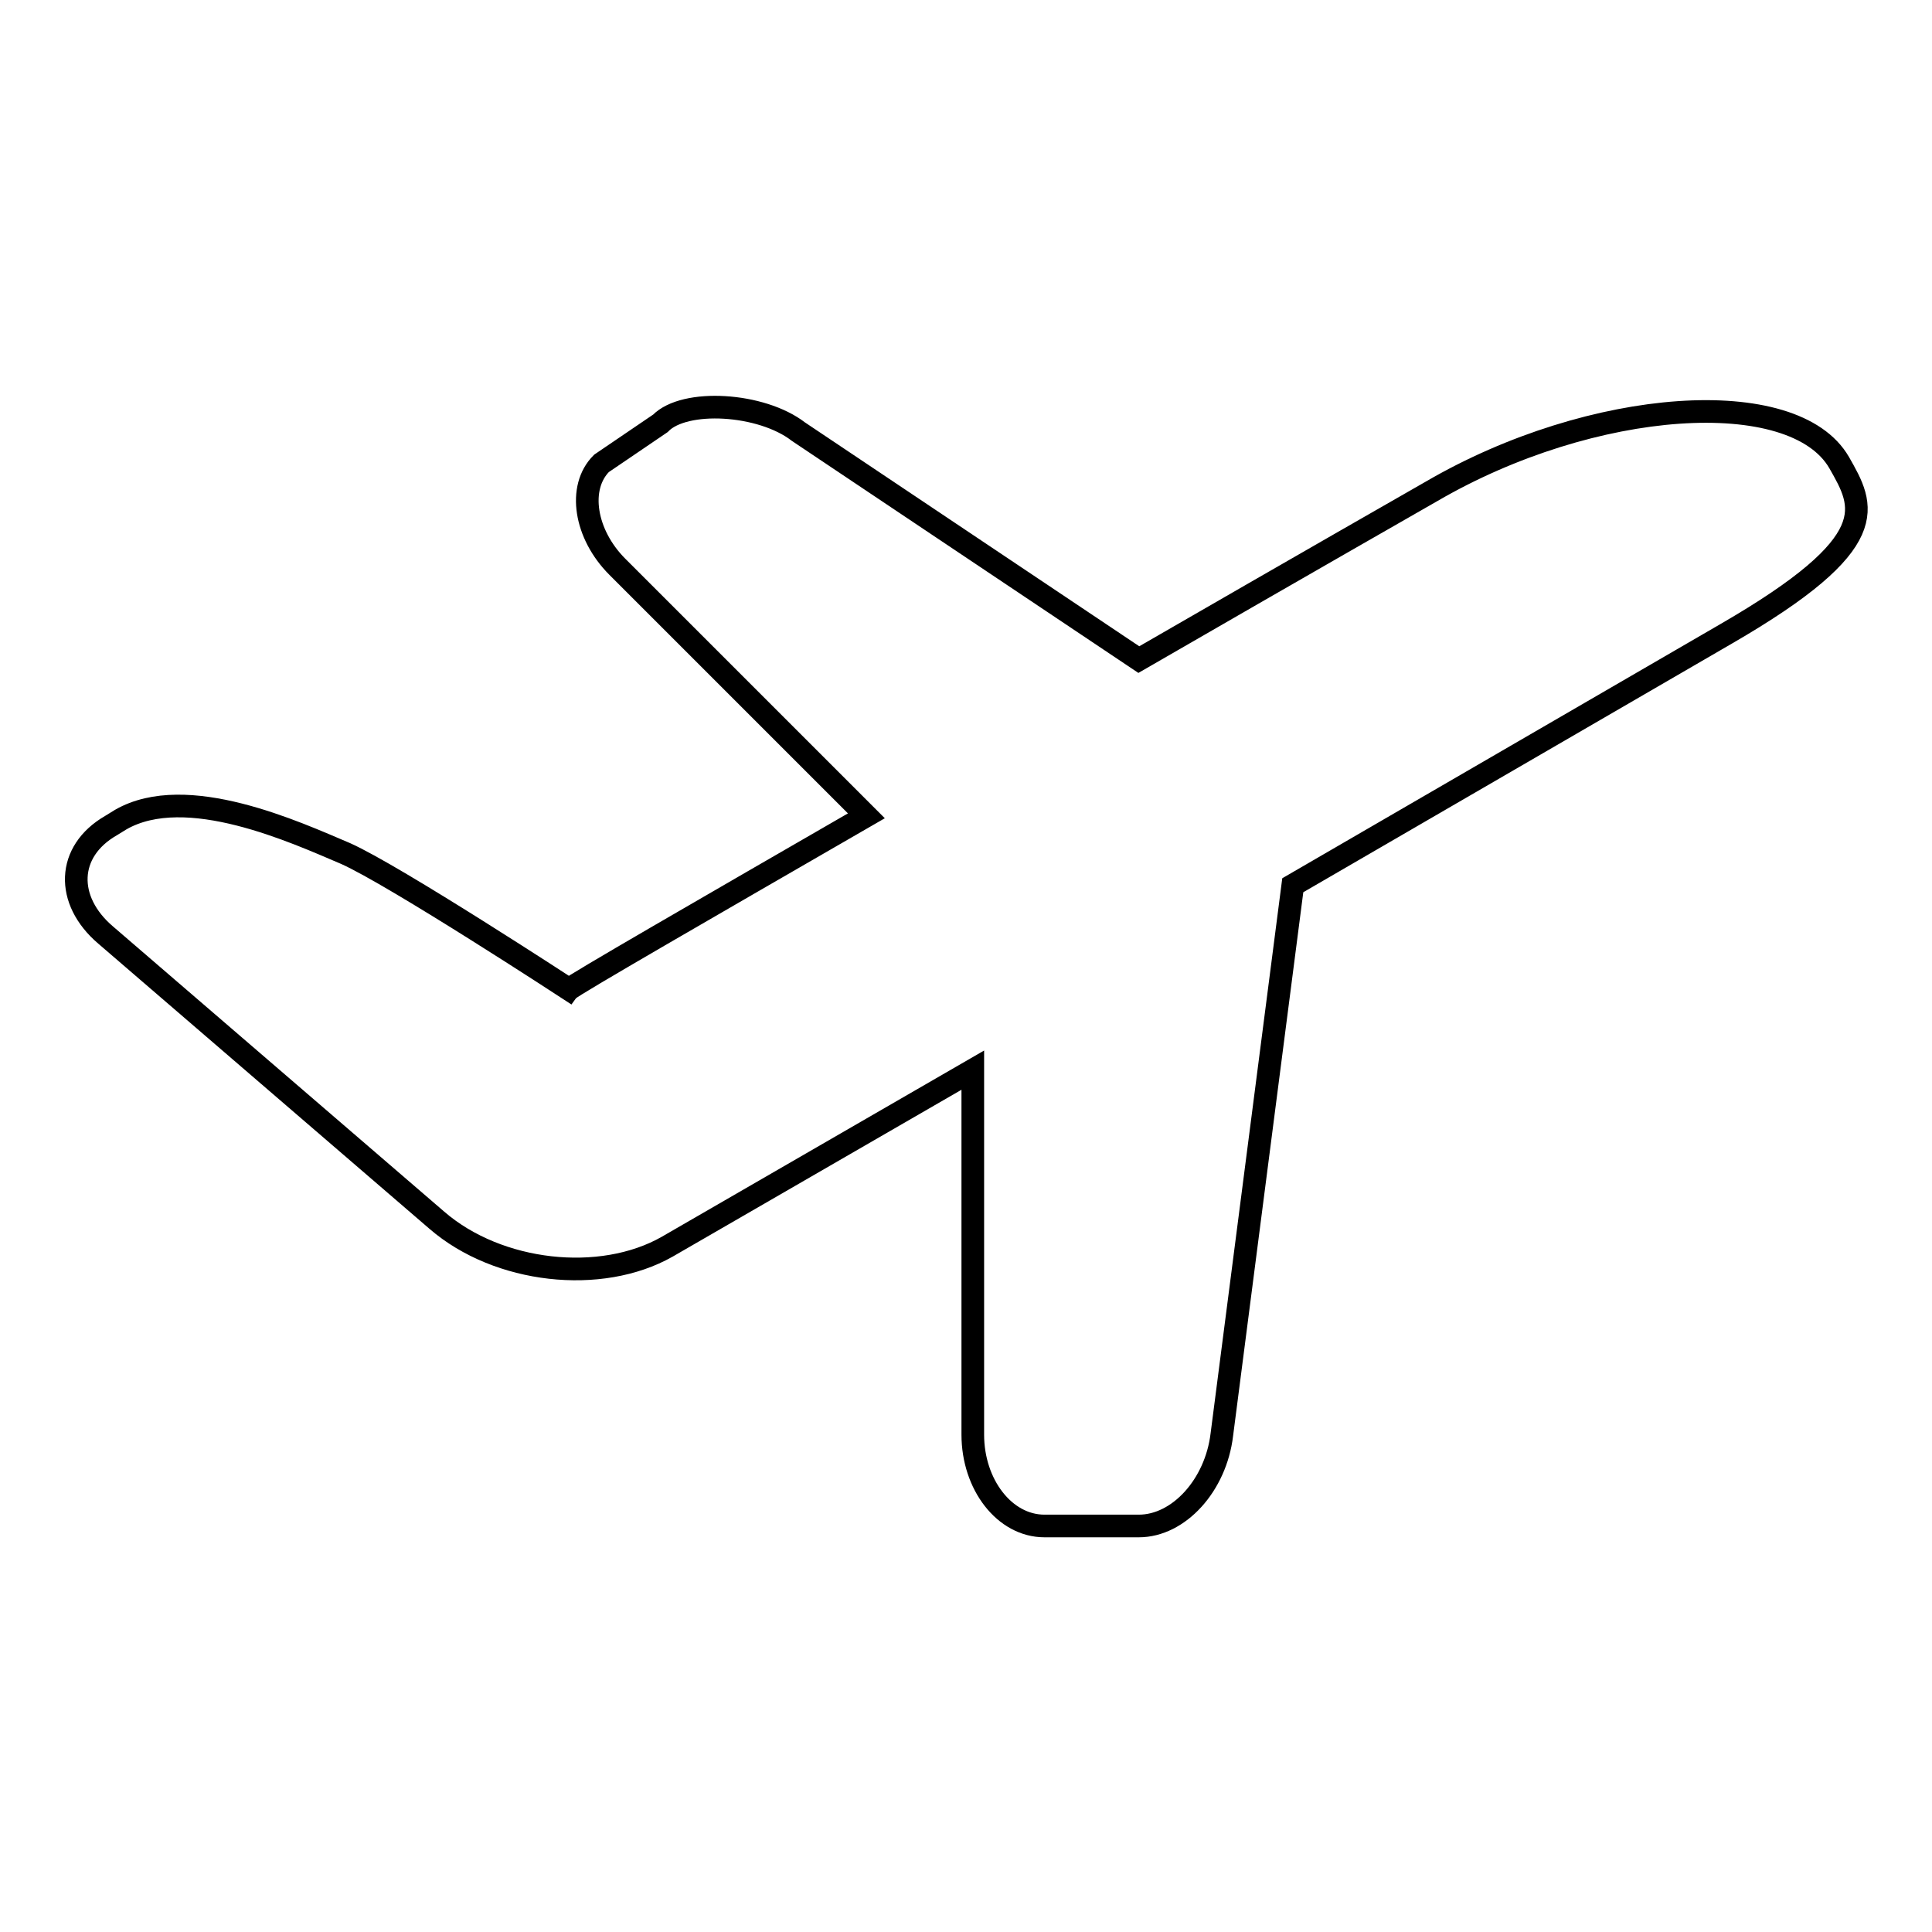
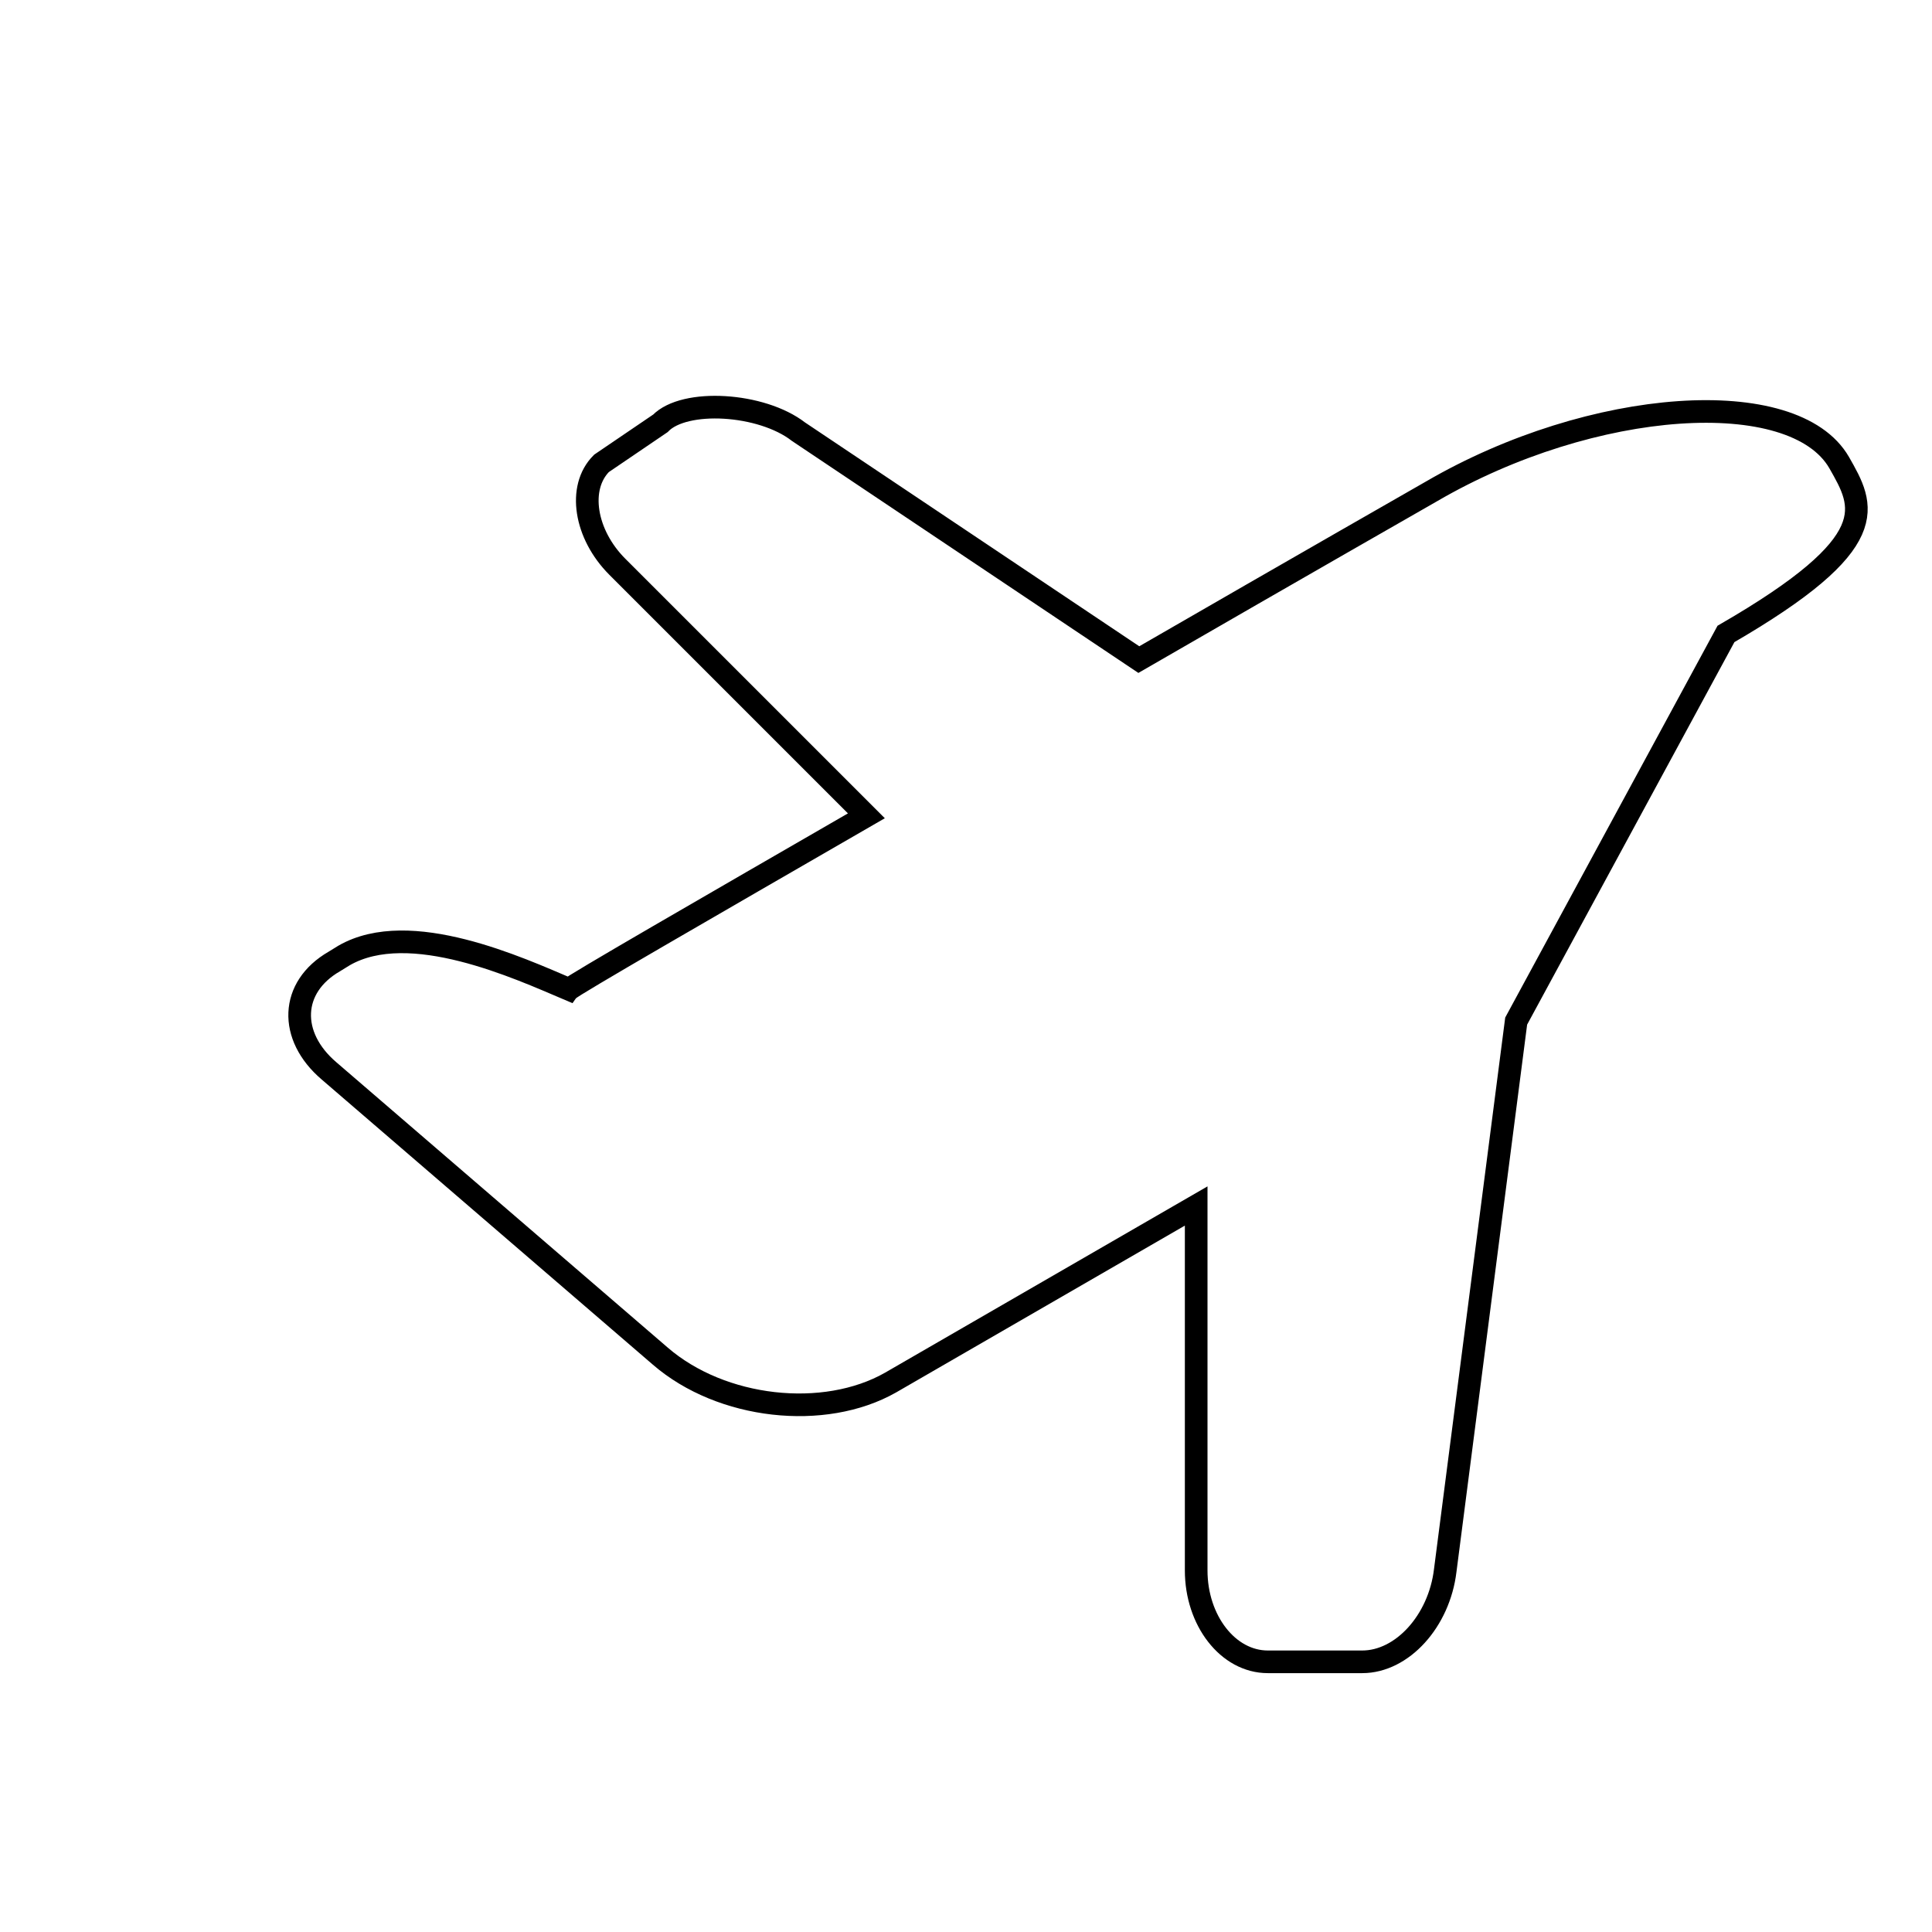
<svg xmlns="http://www.w3.org/2000/svg" version="1.1" x="0px" y="0px" viewBox="0 0 256 256" enable-background="new 0 0 256 256" xml:space="preserve">
  <g>
    <g>
-       <path stroke-width="3" fill-opacity="0" stroke="#000000" d="M243.7,61.3c-6-10.4-32.7-8.6-54,3.8c0,0-17.5,10-38.8,22.3l-45.1-30.2c-4.9-3.8-15.1-4.4-18.3-1.1l-7.8,5.3c-3.2,3.2-2.2,9.4,2.1,13.7l33,33c-21.3,12.3-39,22.5-39.4,23c0,0-23.1-15.1-29.6-18c-6.6-2.8-21.1-9.5-29.8-4.5l-1.3,0.8c-5.9,3.4-6.1,9.9-0.7,14.5l43.9,37.8c8.1,7,21.7,8.5,30.5,3.5l40.5-23.4v48.3c0,6.6,4.2,12.1,9.5,12.1h12.5c5.3,0,10.2-5.4,11-12.1l9.4-72.8L228.7,84C249.8,71.8,247,67.1,243.7,61.3z" />
+       <path stroke-width="3" fill-opacity="0" stroke="#000000" d="M243.7,61.3c-6-10.4-32.7-8.6-54,3.8c0,0-17.5,10-38.8,22.3l-45.1-30.2c-4.9-3.8-15.1-4.4-18.3-1.1l-7.8,5.3c-3.2,3.2-2.2,9.4,2.1,13.7l33,33c-21.3,12.3-39,22.5-39.4,23c-6.6-2.8-21.1-9.5-29.8-4.5l-1.3,0.8c-5.9,3.4-6.1,9.9-0.7,14.5l43.9,37.8c8.1,7,21.7,8.5,30.5,3.5l40.5-23.4v48.3c0,6.6,4.2,12.1,9.5,12.1h12.5c5.3,0,10.2-5.4,11-12.1l9.4-72.8L228.7,84C249.8,71.8,247,67.1,243.7,61.3z" />
    </g>
  </g>
</svg>